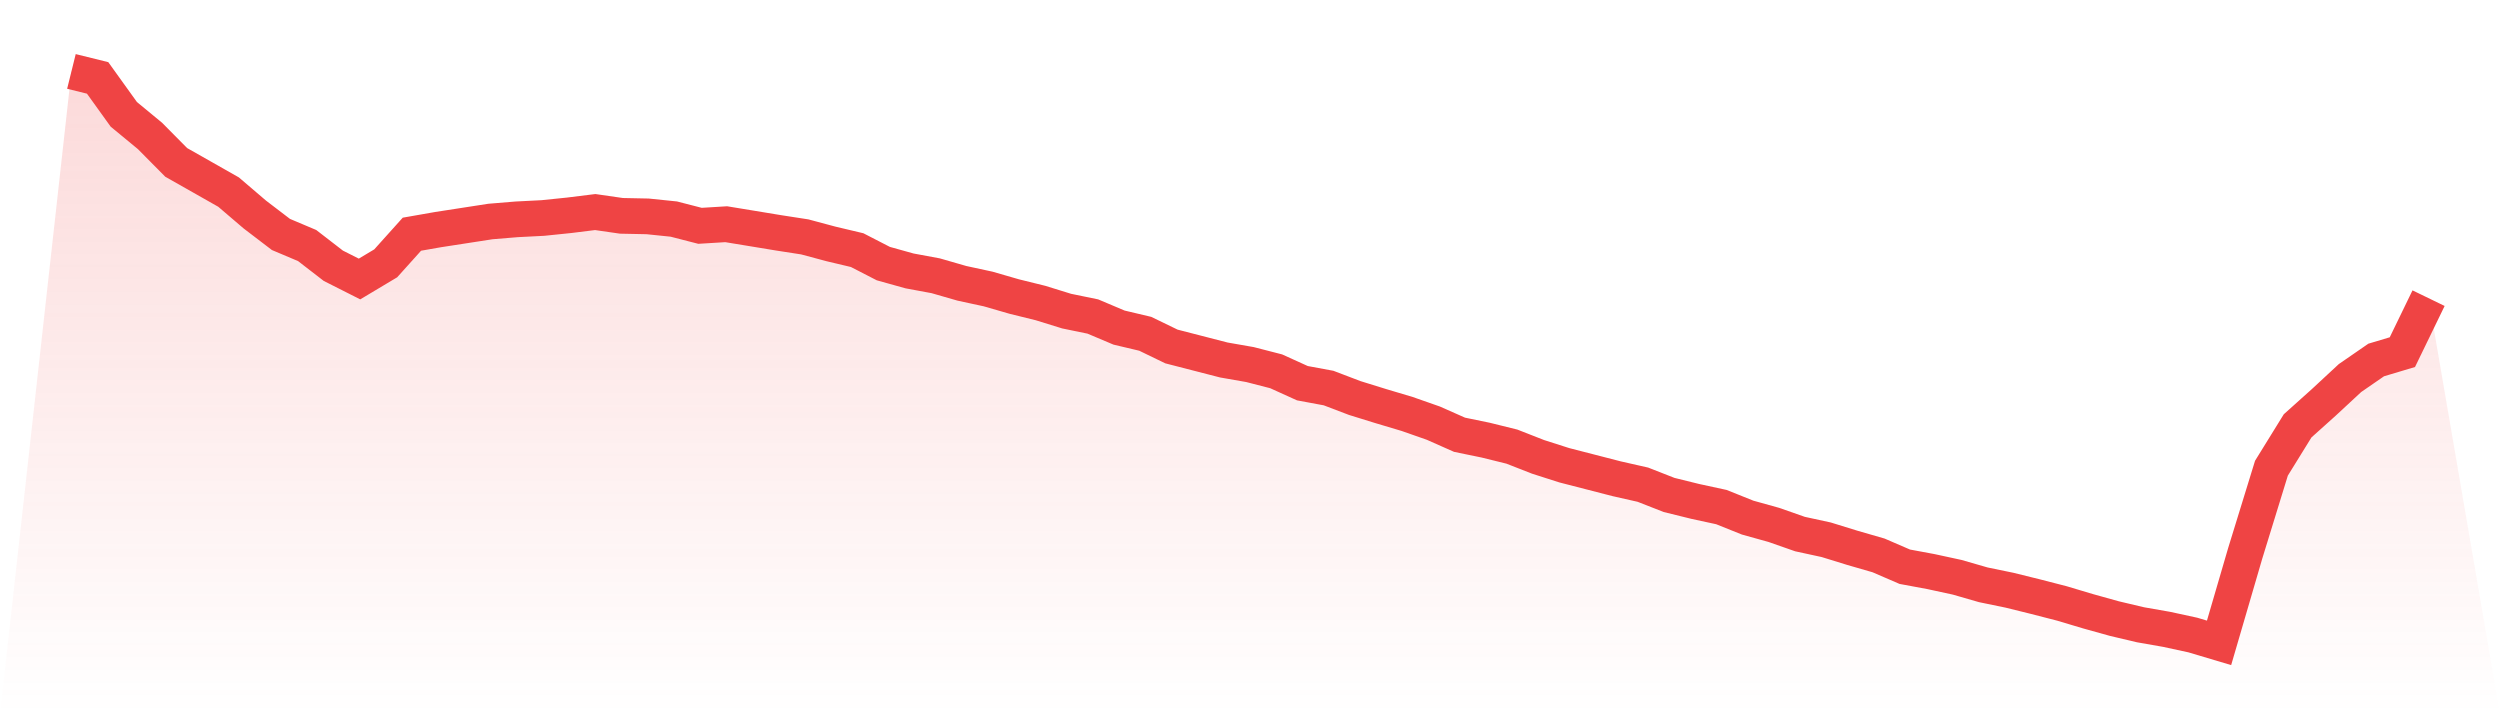
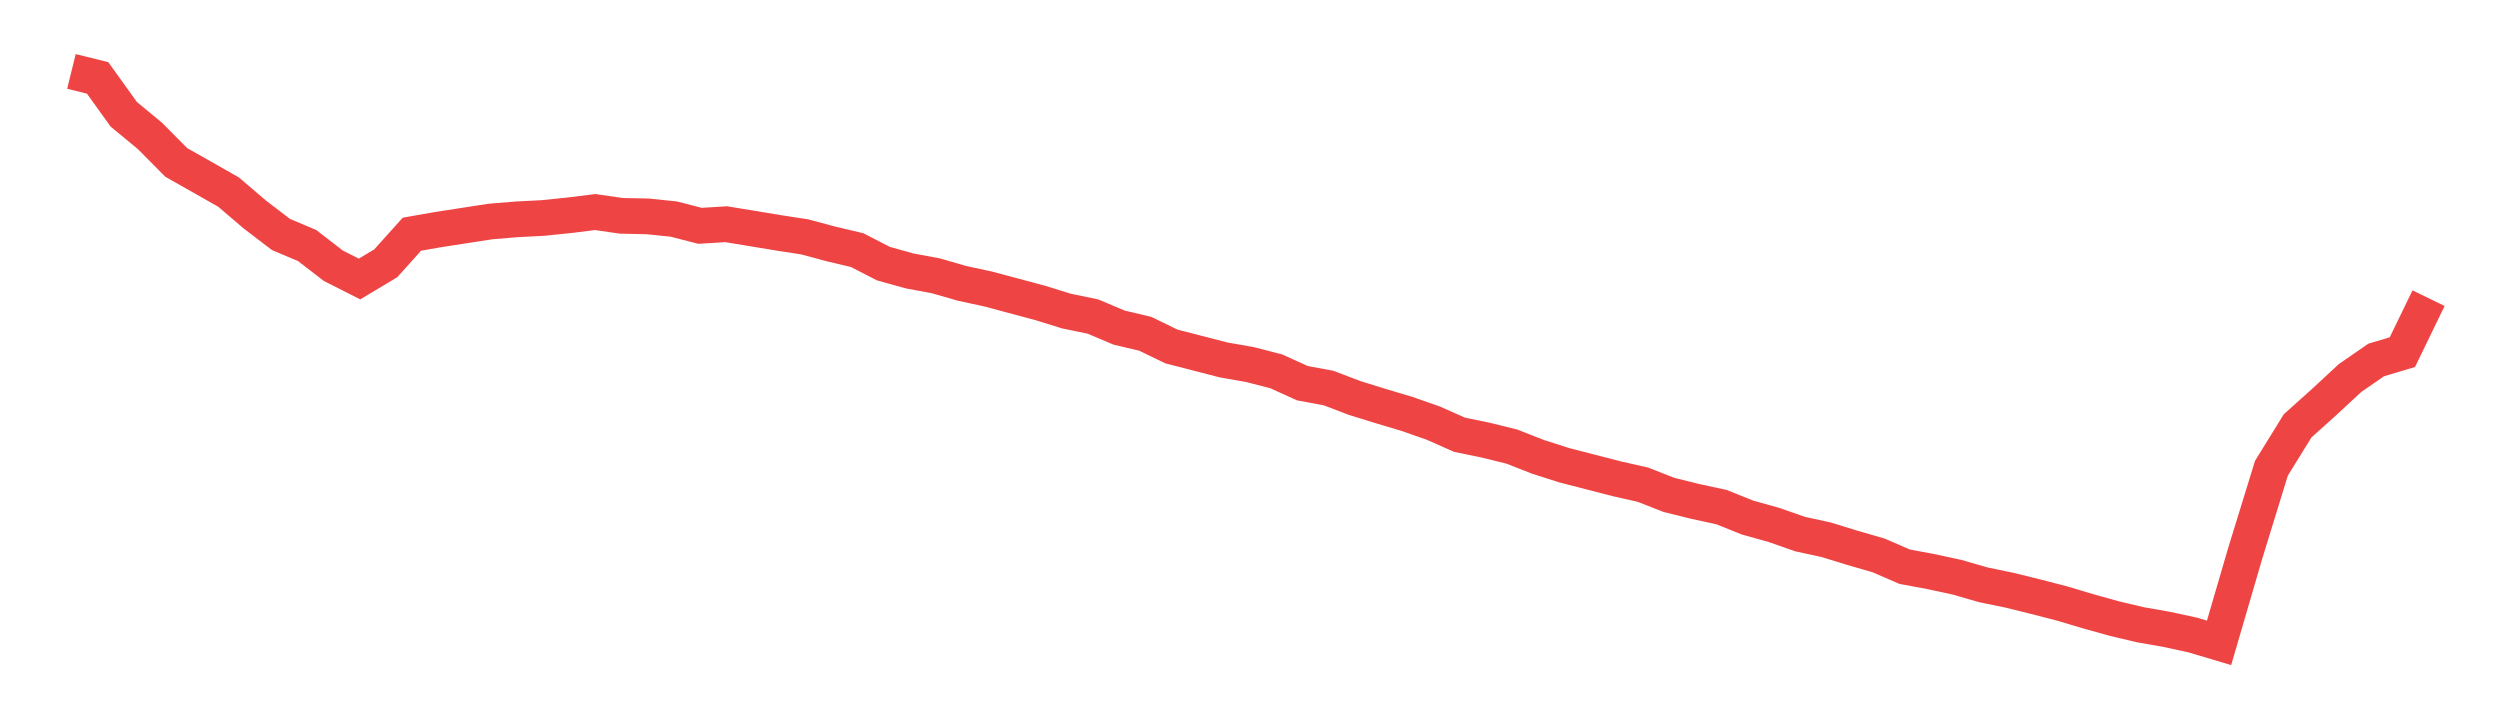
<svg xmlns="http://www.w3.org/2000/svg" viewBox="0 0 140 40">
  <defs>
    <linearGradient id="gradient" x1="0" x2="0" y1="0" y2="1">
      <stop offset="0%" stop-color="#ef4444" stop-opacity="0.2" />
      <stop offset="100%" stop-color="#ef4444" stop-opacity="0" />
    </linearGradient>
  </defs>
-   <path d="M4,4 L4,4 L5.467,4.363 L6.933,6.403 L8.4,7.613 L9.867,9.094 L11.333,9.925 L12.8,10.757 L14.267,12.011 L15.733,13.13 L17.2,13.75 L18.667,14.883 L20.133,15.624 L21.6,14.747 L23.067,13.115 L24.533,12.858 L26,12.631 L27.467,12.404 L28.933,12.283 L30.4,12.208 L31.867,12.057 L33.333,11.875 L34.8,12.087 L36.267,12.117 L37.733,12.268 L39.2,12.646 L40.667,12.556 L42.133,12.797 L43.6,13.039 L45.067,13.266 L46.533,13.659 L48,14.007 L49.467,14.762 L50.933,15.171 L52.4,15.443 L53.867,15.866 L55.333,16.183 L56.8,16.607 L58.267,16.969 L59.733,17.423 L61.2,17.725 L62.667,18.345 L64.133,18.692 L65.6,19.403 L67.067,19.781 L68.533,20.159 L70,20.416 L71.467,20.794 L72.933,21.459 L74.4,21.731 L75.867,22.29 L77.333,22.744 L78.8,23.182 L80.267,23.696 L81.733,24.346 L83.2,24.648 L84.667,25.011 L86.133,25.585 L87.6,26.054 L89.067,26.432 L90.533,26.81 L92,27.142 L93.467,27.717 L94.933,28.079 L96.4,28.397 L97.867,28.986 L99.333,29.394 L100.8,29.908 L102.267,30.226 L103.733,30.679 L105.2,31.103 L106.667,31.737 L108.133,32.009 L109.6,32.327 L111.067,32.75 L112.533,33.052 L114,33.415 L115.467,33.793 L116.933,34.231 L118.4,34.64 L119.867,34.987 L121.333,35.244 L122.8,35.562 L124.267,36 L125.733,30.982 L127.2,26.22 L128.667,23.847 L130.133,22.532 L131.6,21.171 L133.067,20.159 L134.533,19.72 L136,16.697 L140,40 L0,40 z" fill="url(#gradient)" />
-   <path d="M4,4 L4,4 L5.467,4.363 L6.933,6.403 L8.4,7.613 L9.867,9.094 L11.333,9.925 L12.8,10.757 L14.267,12.011 L15.733,13.13 L17.2,13.75 L18.667,14.883 L20.133,15.624 L21.6,14.747 L23.067,13.115 L24.533,12.858 L26,12.631 L27.467,12.404 L28.933,12.283 L30.4,12.208 L31.867,12.057 L33.333,11.875 L34.8,12.087 L36.267,12.117 L37.733,12.268 L39.2,12.646 L40.667,12.556 L42.133,12.797 L43.6,13.039 L45.067,13.266 L46.533,13.659 L48,14.007 L49.467,14.762 L50.933,15.171 L52.4,15.443 L53.867,15.866 L55.333,16.183 L56.8,16.607 L58.267,16.969 L59.733,17.423 L61.2,17.725 L62.667,18.345 L64.133,18.692 L65.6,19.403 L67.067,19.781 L68.533,20.159 L70,20.416 L71.467,20.794 L72.933,21.459 L74.4,21.731 L75.867,22.29 L77.333,22.744 L78.8,23.182 L80.267,23.696 L81.733,24.346 L83.2,24.648 L84.667,25.011 L86.133,25.585 L87.6,26.054 L89.067,26.432 L90.533,26.81 L92,27.142 L93.467,27.717 L94.933,28.079 L96.4,28.397 L97.867,28.986 L99.333,29.394 L100.8,29.908 L102.267,30.226 L103.733,30.679 L105.2,31.103 L106.667,31.737 L108.133,32.009 L109.6,32.327 L111.067,32.75 L112.533,33.052 L114,33.415 L115.467,33.793 L116.933,34.231 L118.4,34.64 L119.867,34.987 L121.333,35.244 L122.8,35.562 L124.267,36 L125.733,30.982 L127.2,26.22 L128.667,23.847 L130.133,22.532 L131.6,21.171 L133.067,20.159 L134.533,19.72 L136,16.697" fill="none" stroke="#ef4444" stroke-width="2" />
+   <path d="M4,4 L4,4 L5.467,4.363 L6.933,6.403 L8.4,7.613 L9.867,9.094 L11.333,9.925 L12.8,10.757 L14.267,12.011 L15.733,13.13 L17.2,13.75 L18.667,14.883 L20.133,15.624 L21.6,14.747 L23.067,13.115 L24.533,12.858 L26,12.631 L27.467,12.404 L28.933,12.283 L30.4,12.208 L31.867,12.057 L33.333,11.875 L34.8,12.087 L36.267,12.117 L37.733,12.268 L39.2,12.646 L40.667,12.556 L42.133,12.797 L43.6,13.039 L45.067,13.266 L46.533,13.659 L48,14.007 L49.467,14.762 L50.933,15.171 L52.4,15.443 L53.867,15.866 L55.333,16.183 L58.267,16.969 L59.733,17.423 L61.2,17.725 L62.667,18.345 L64.133,18.692 L65.6,19.403 L67.067,19.781 L68.533,20.159 L70,20.416 L71.467,20.794 L72.933,21.459 L74.4,21.731 L75.867,22.29 L77.333,22.744 L78.8,23.182 L80.267,23.696 L81.733,24.346 L83.2,24.648 L84.667,25.011 L86.133,25.585 L87.6,26.054 L89.067,26.432 L90.533,26.81 L92,27.142 L93.467,27.717 L94.933,28.079 L96.4,28.397 L97.867,28.986 L99.333,29.394 L100.8,29.908 L102.267,30.226 L103.733,30.679 L105.2,31.103 L106.667,31.737 L108.133,32.009 L109.6,32.327 L111.067,32.75 L112.533,33.052 L114,33.415 L115.467,33.793 L116.933,34.231 L118.4,34.64 L119.867,34.987 L121.333,35.244 L122.8,35.562 L124.267,36 L125.733,30.982 L127.2,26.22 L128.667,23.847 L130.133,22.532 L131.6,21.171 L133.067,20.159 L134.533,19.72 L136,16.697" fill="none" stroke="#ef4444" stroke-width="2" />
</svg>